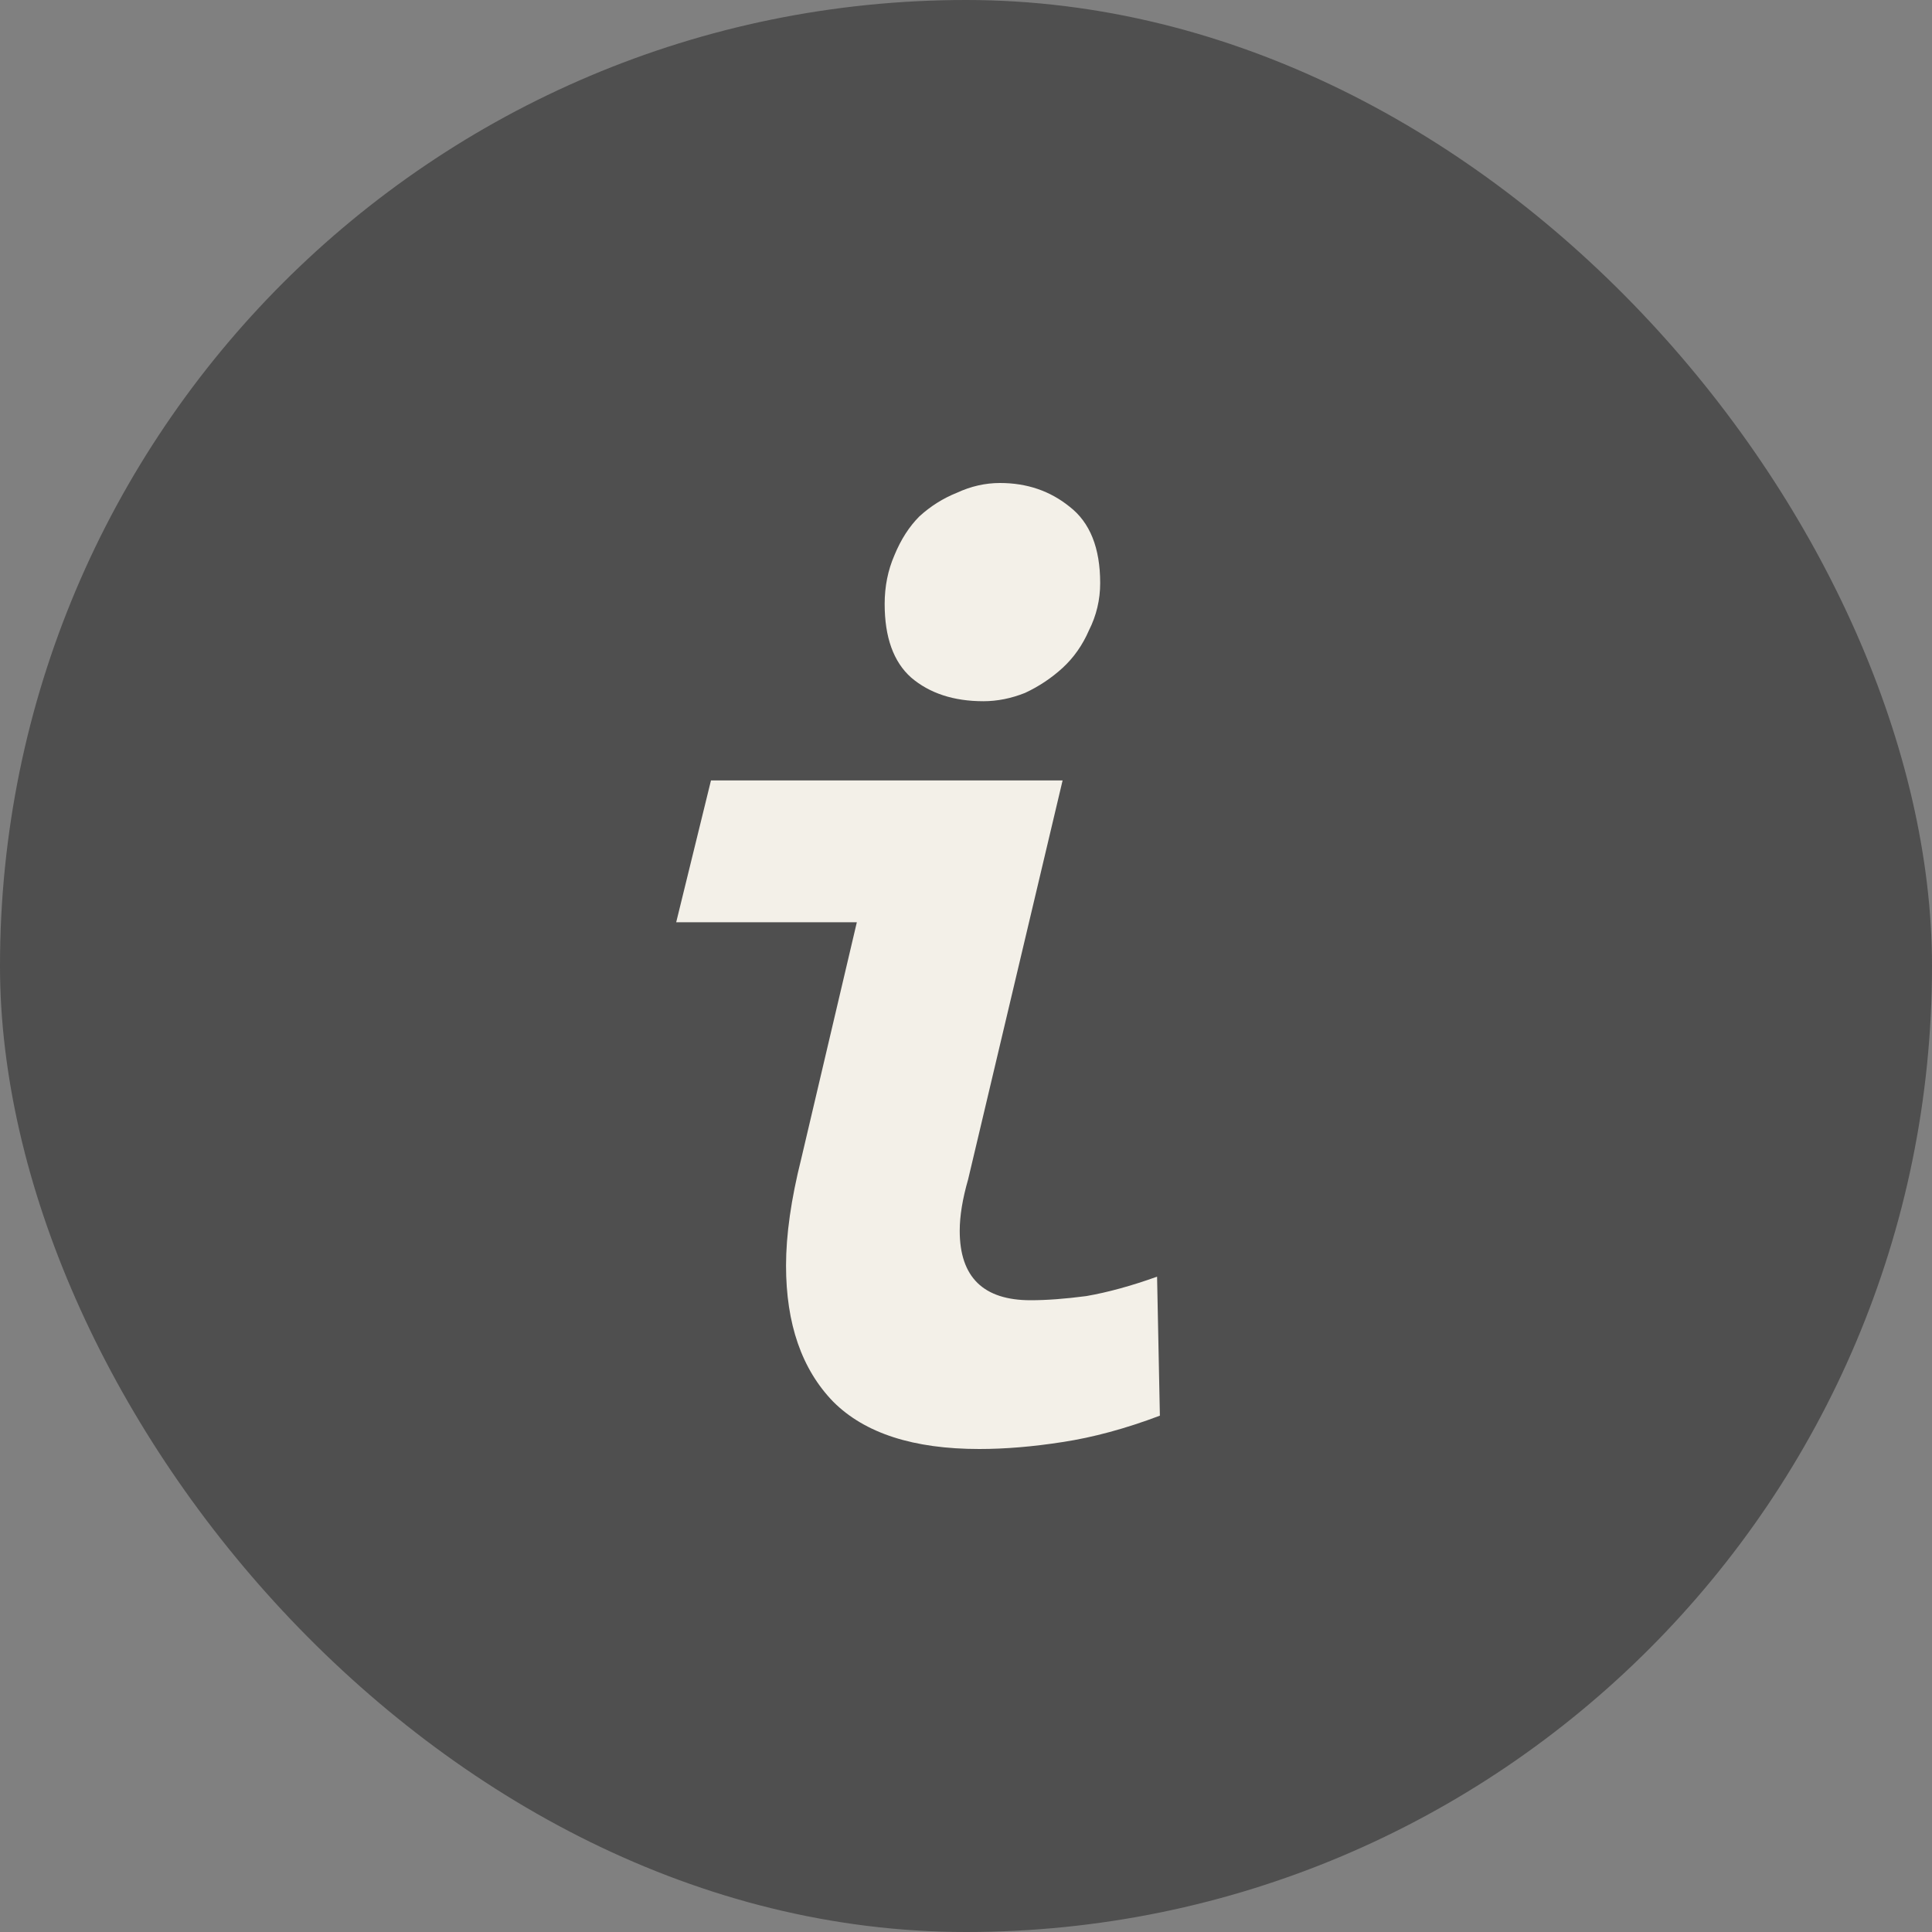
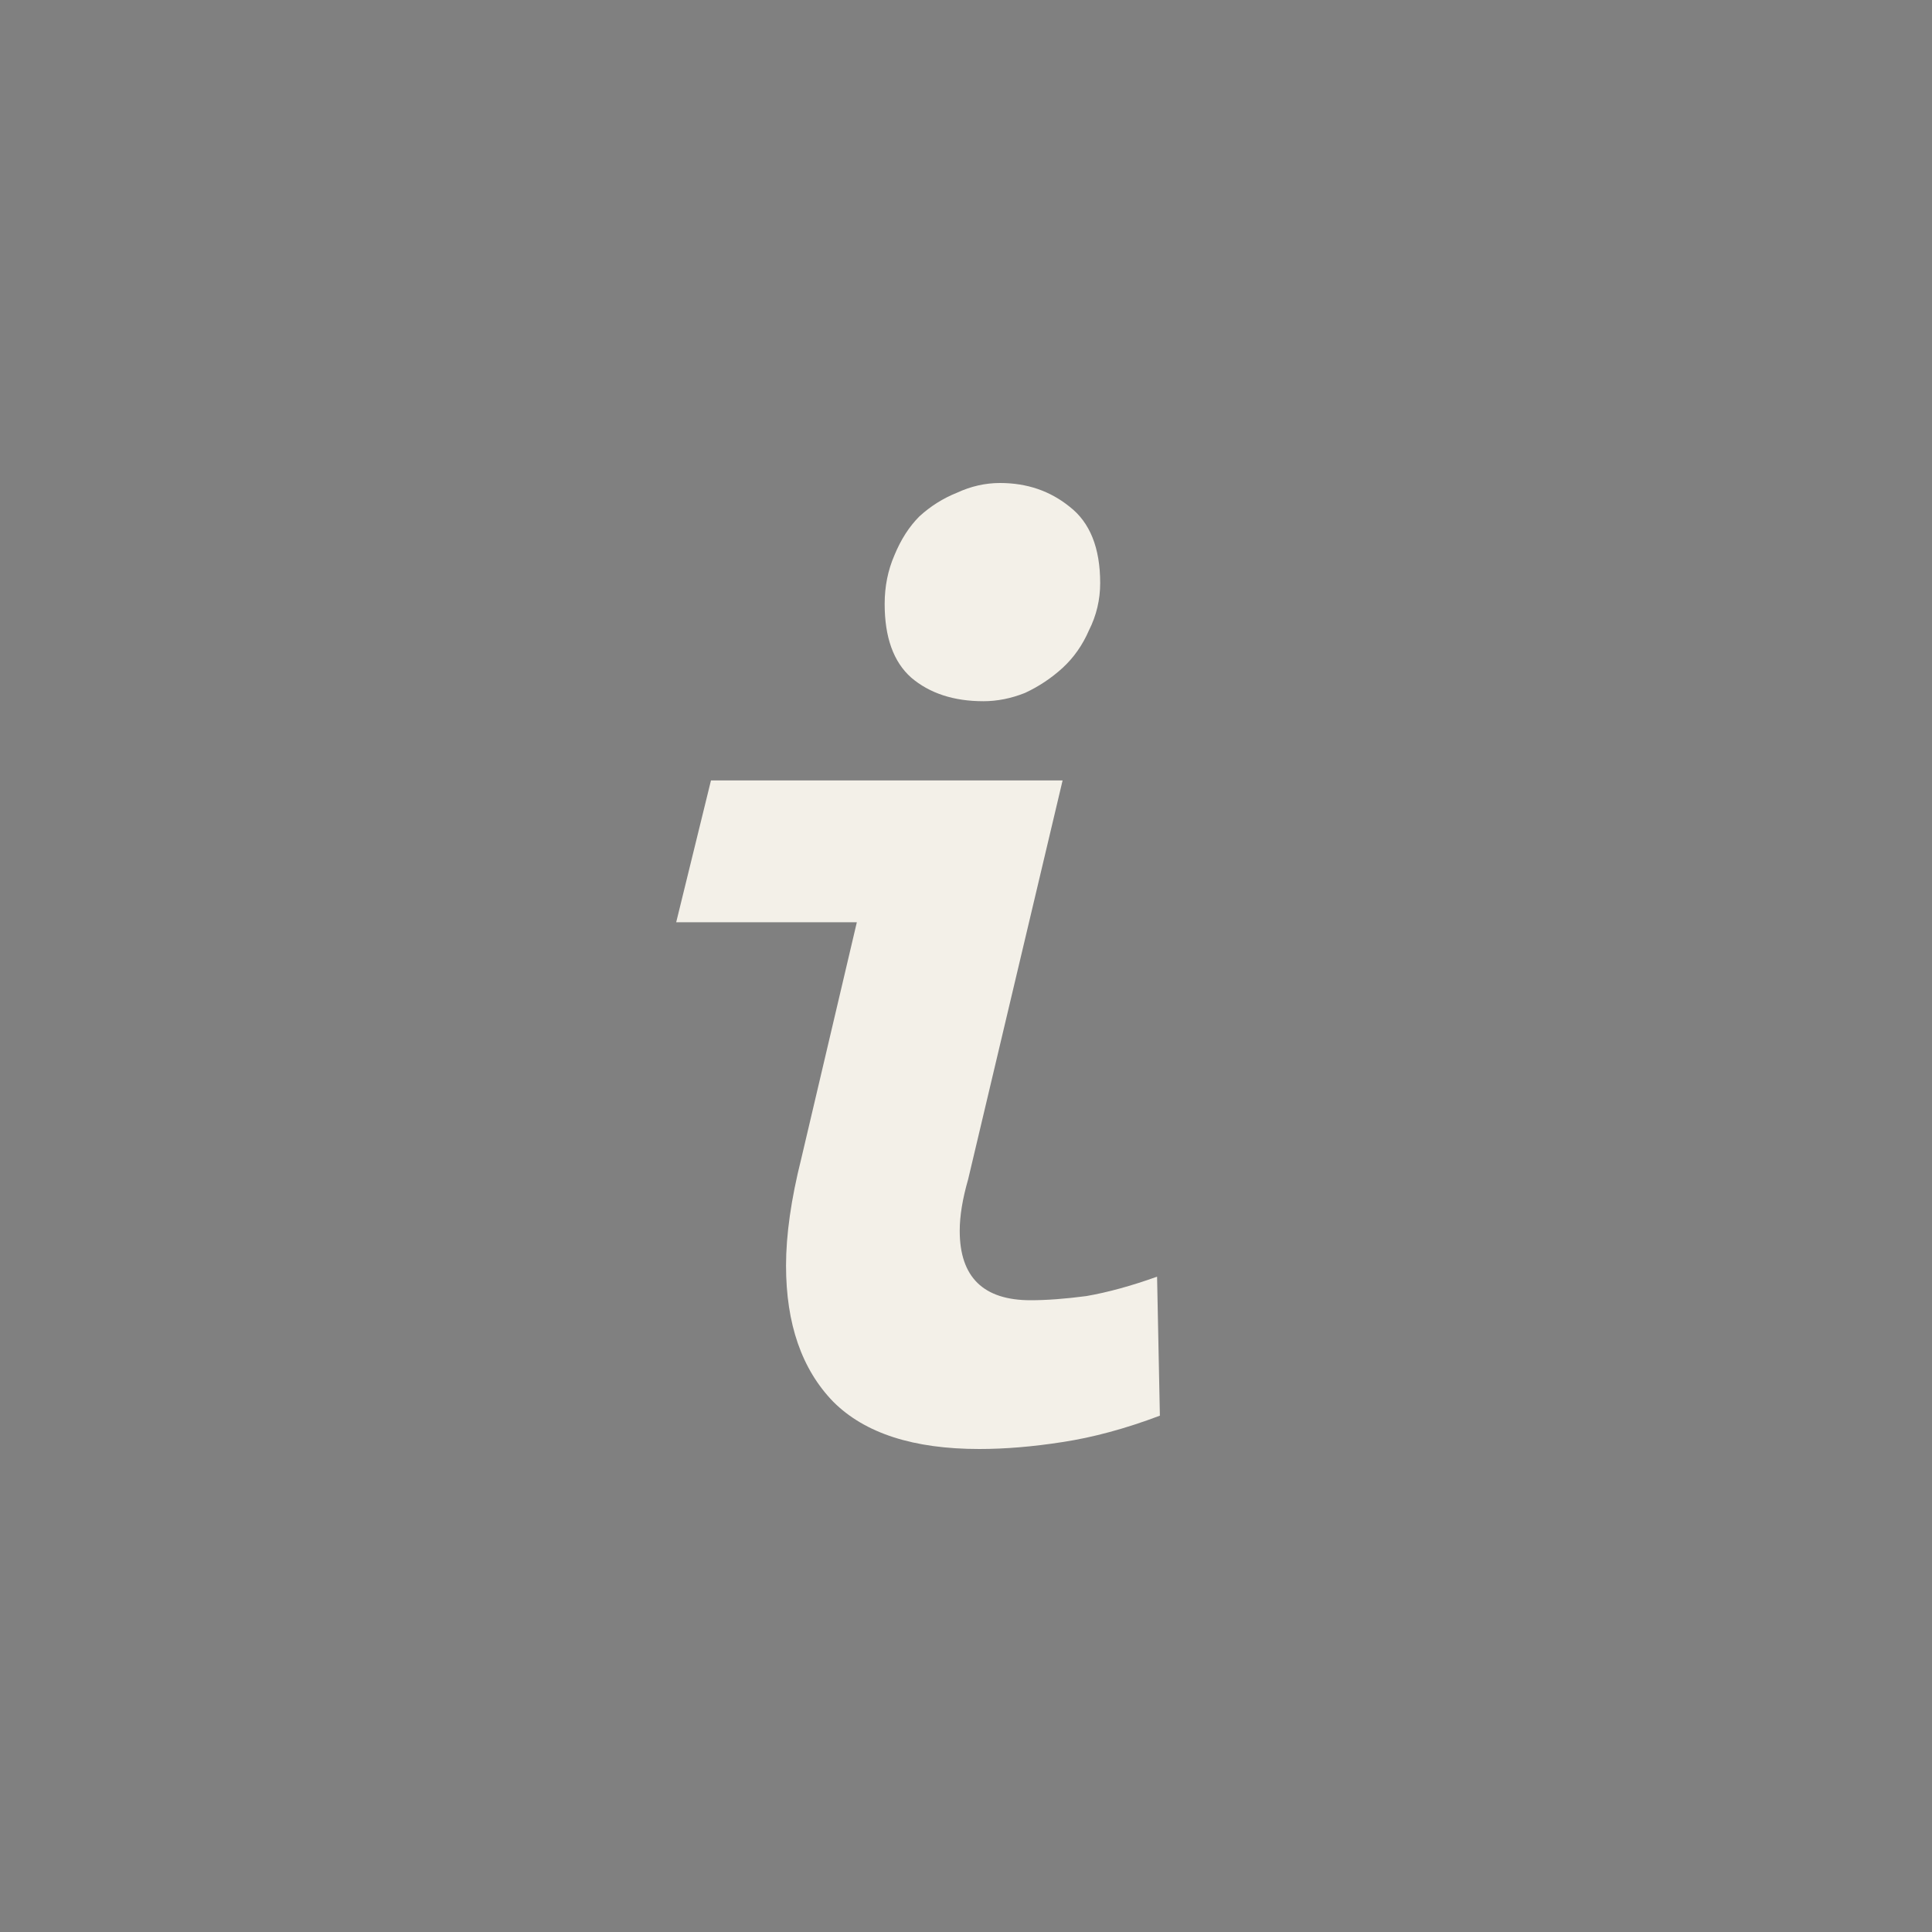
<svg xmlns="http://www.w3.org/2000/svg" width="20" height="20" viewBox="0 0 20 20" fill="none">
  <rect x="0" y="0" width="20" height="20" fill="#808080" stroke="none" />
-   <rect width="20" height="20" rx="10" fill="#1E1E1E" fill-opacity="0.5" />
  <path d="M12.007 14.655C11.652 14.789 11.316 14.88 11 14.928C10.693 14.976 10.405 15 10.137 15C9.456 15 8.952 14.837 8.626 14.511C8.3 14.175 8.137 13.705 8.137 13.101C8.137 12.784 8.189 12.415 8.295 11.993L8.87 9.547H7L7.36 8.079H11L10.022 12.209C9.964 12.41 9.935 12.588 9.935 12.741C9.935 13.221 10.18 13.46 10.669 13.46C10.832 13.46 11.024 13.446 11.245 13.417C11.465 13.379 11.71 13.312 11.978 13.216L12.007 14.655ZM10.18 7.259C9.873 7.259 9.623 7.177 9.432 7.014C9.249 6.851 9.158 6.597 9.158 6.252C9.158 6.07 9.192 5.902 9.259 5.748C9.326 5.585 9.412 5.451 9.518 5.345C9.633 5.24 9.763 5.158 9.906 5.101C10.05 5.034 10.199 5 10.352 5C10.631 5 10.87 5.082 11.072 5.245C11.283 5.408 11.389 5.671 11.389 6.036C11.389 6.209 11.35 6.372 11.273 6.525C11.206 6.679 11.115 6.808 11 6.914C10.885 7.019 10.755 7.106 10.611 7.173C10.468 7.23 10.324 7.259 10.18 7.259Z" fill="#F3F0E8" />
</svg>